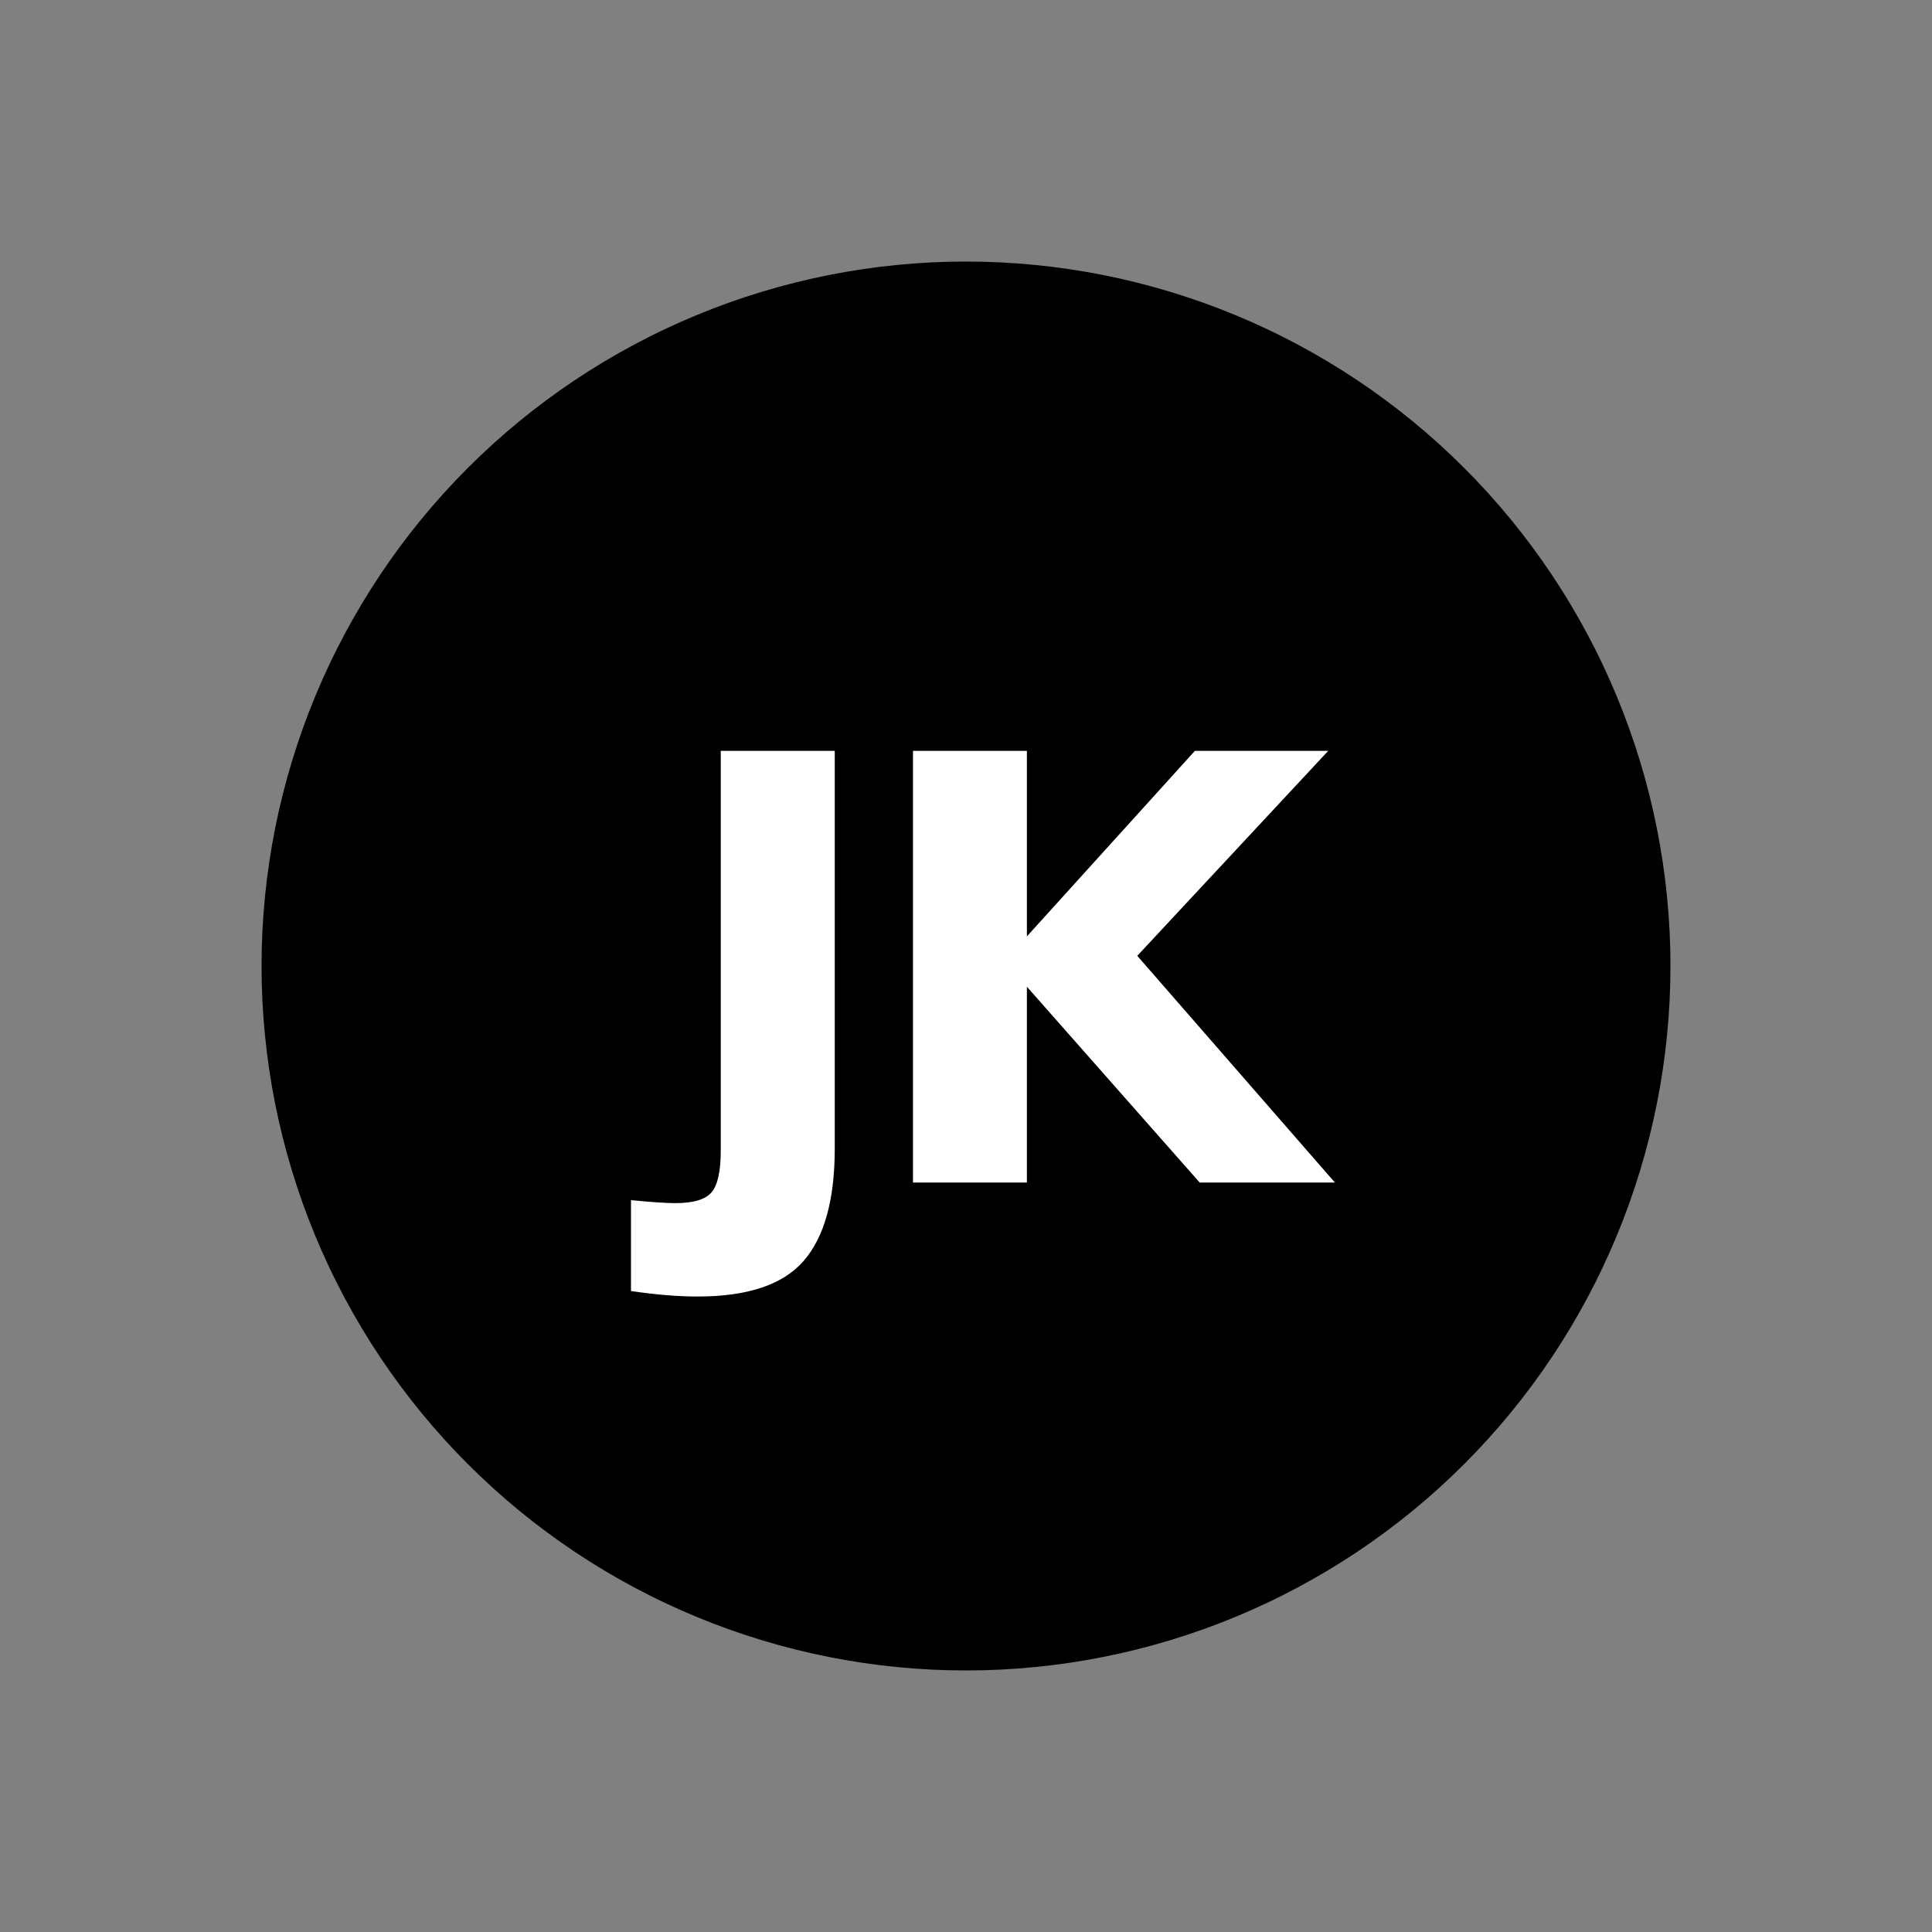
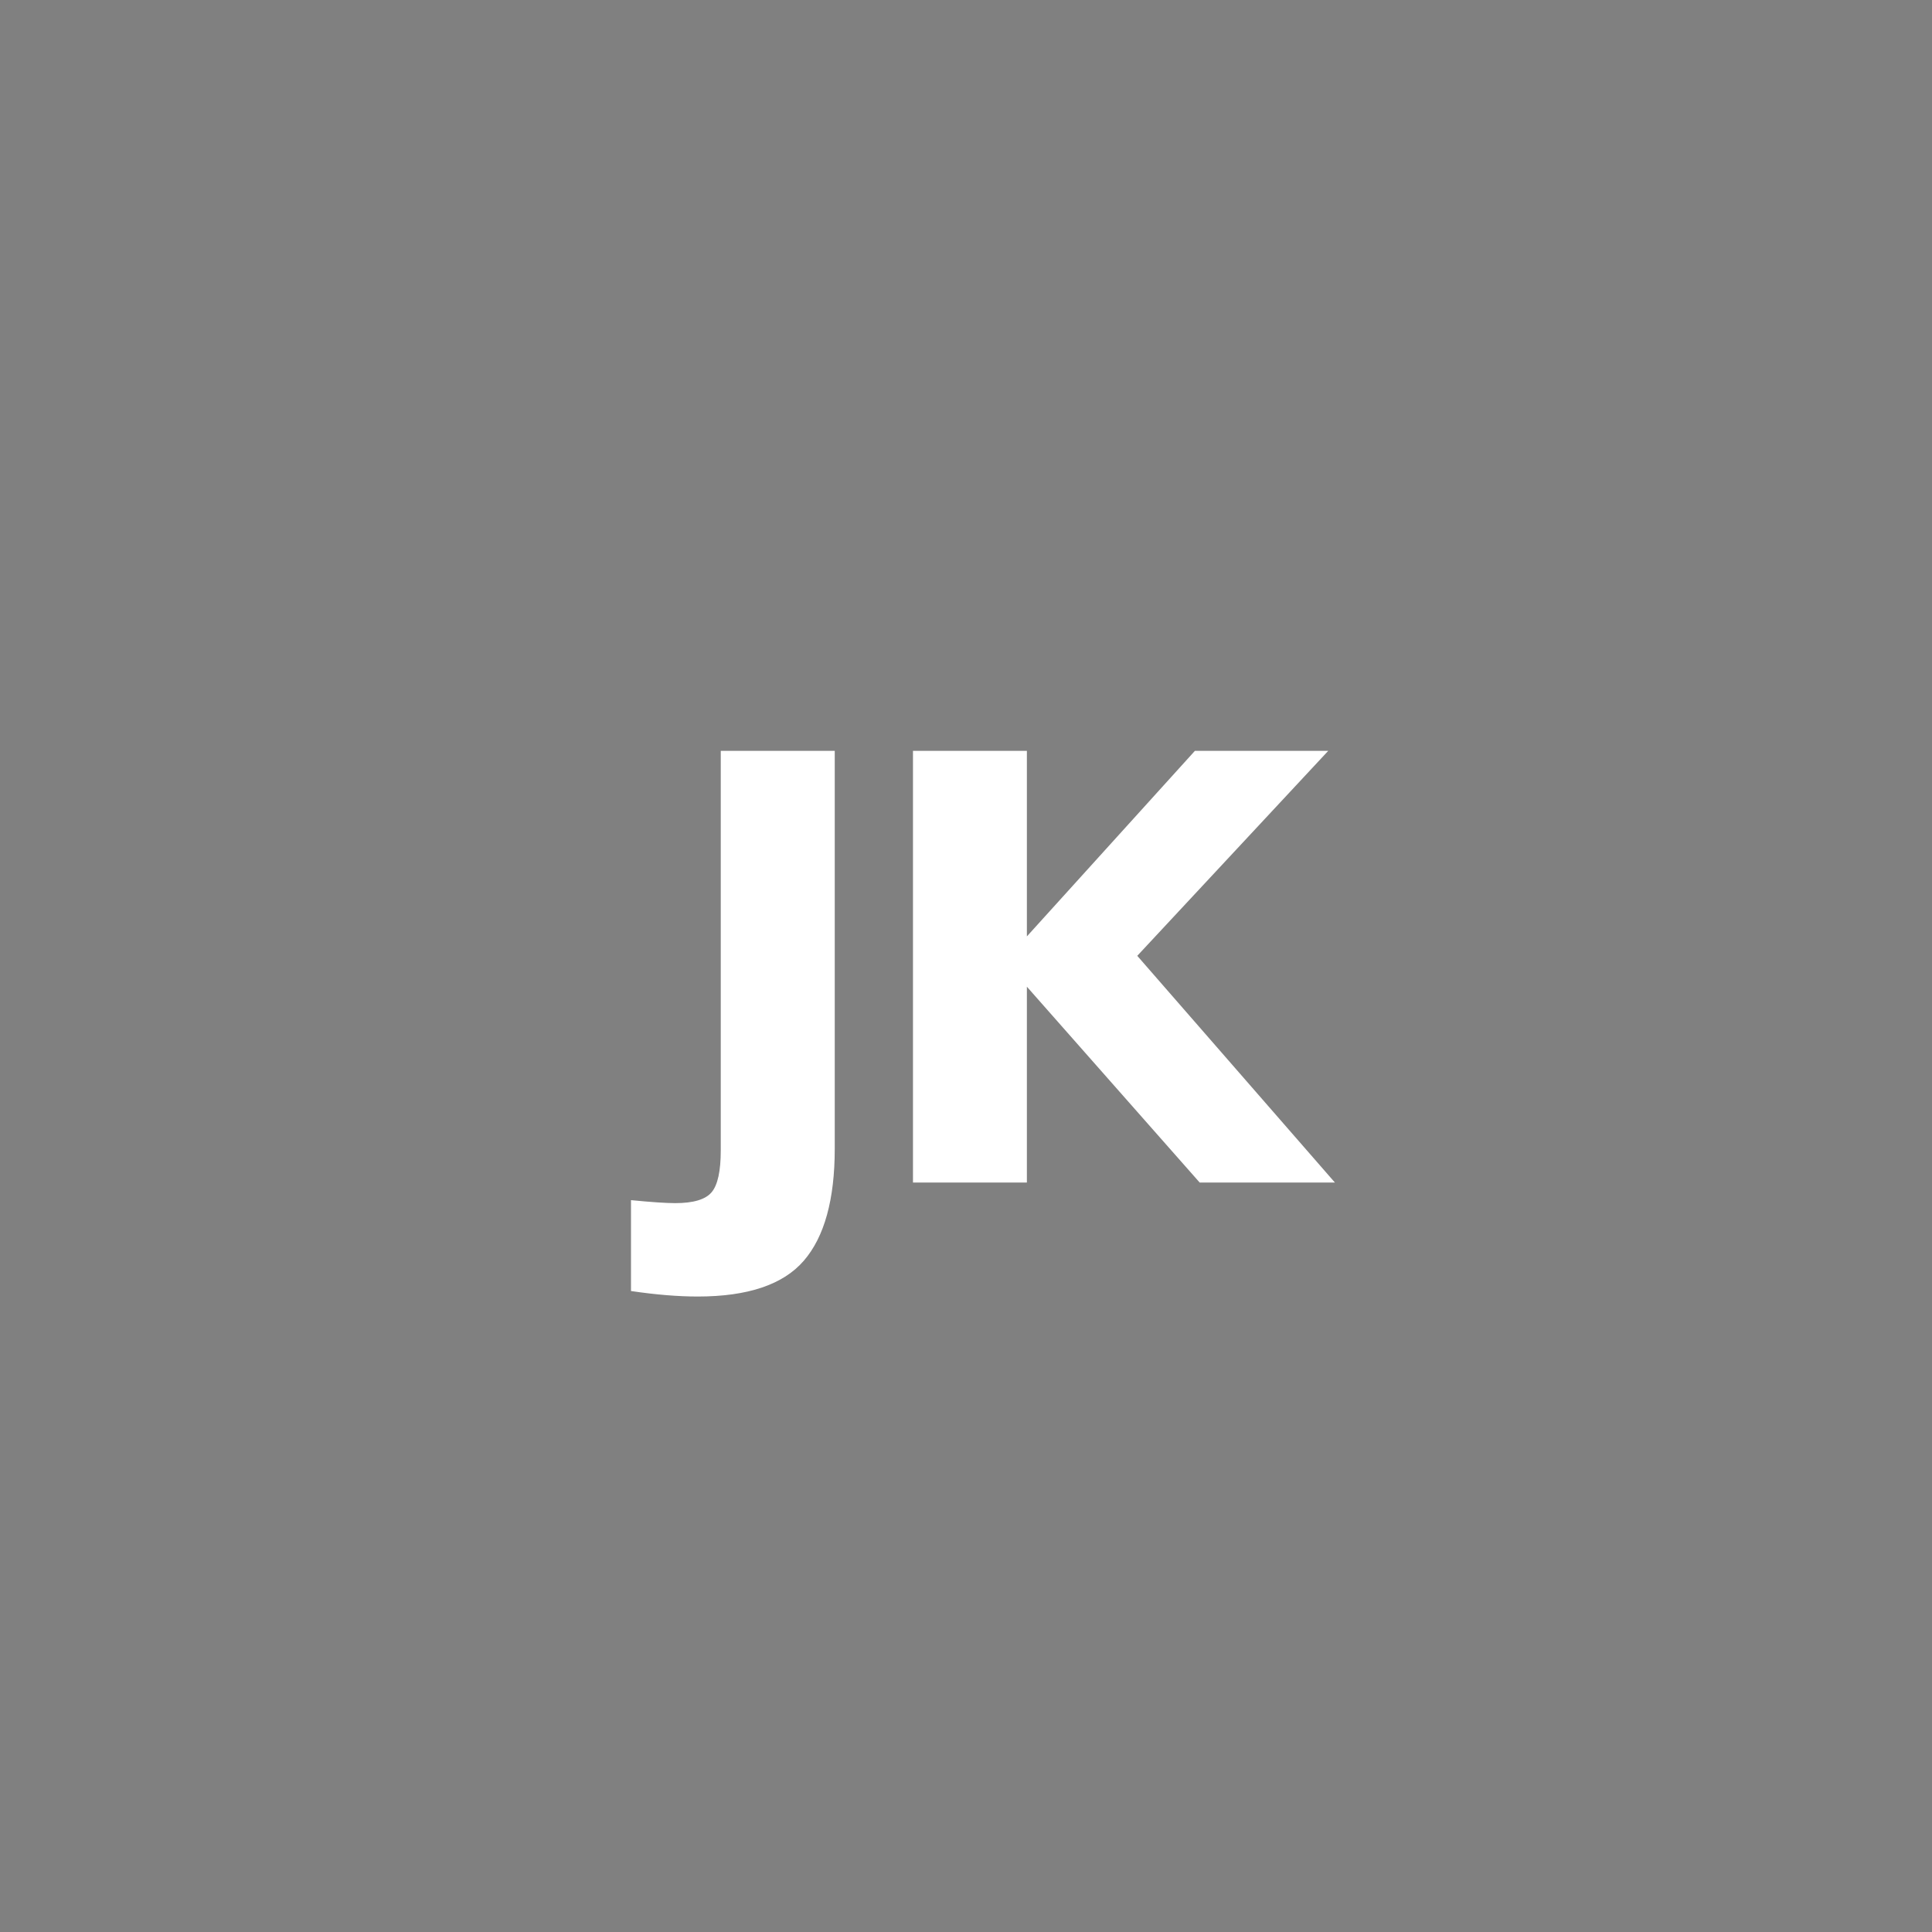
<svg xmlns="http://www.w3.org/2000/svg" xmlns:xlink="http://www.w3.org/1999/xlink" width="384pt" height="384pt" viewBox="0 0 384 384" version="1.2">
  <rect x="0" y="0" width="384" height="384" fill="#808080" stroke="none" />
  <defs>
    <g>
      <symbol overflow="visible" id="glyph0-0">
        <path style="stroke:none;" d="M 47 -88.688 L 47 26.031 L 10.719 26.031 L 10.719 -88.688 Z M 38.203 -80.969 L 19.281 -80.969 L 19.281 -77.234 L 26.75 -77.234 L 26.75 -73.016 L 19.156 -73.016 L 19.156 -69.172 L 38.203 -69.172 L 38.203 -73.016 L 30.609 -73.016 L 30.609 -77.234 L 38.203 -77.234 Z M 30.609 -66.156 L 19.156 -66.156 L 19.156 -54.219 L 38.203 -54.219 L 38.203 -58.203 L 30.609 -58.203 Z M 26.75 -62.297 L 26.75 -58.203 L 22.891 -58.203 L 22.891 -62.297 Z M 38.203 -51.219 L 19.156 -51.219 L 19.156 -47.359 L 26.75 -47.359 L 26.75 -43.141 L 19.156 -43.141 L 19.156 -39.406 L 30.609 -39.406 L 30.609 -47.359 L 38.203 -47.359 Z M 38.203 -44.344 L 34.469 -44.344 L 34.469 -36.75 L 19.156 -36.75 L 19.156 -32.781 L 38.203 -32.781 Z M 38.203 -30.25 L 26.75 -30.25 L 26.75 -23.859 L 30.609 -23.859 L 30.609 -26.516 L 34.469 -26.516 L 34.469 -21.094 L 22.891 -21.094 L 22.891 -30.25 L 19.156 -30.25 L 19.156 -17.359 L 38.203 -17.359 Z M 38.203 -10.484 L 19.156 -10.484 L 19.156 2.531 L 38.203 2.531 Z M 34.469 -6.625 L 34.469 -1.328 L 22.891 -1.328 L 22.891 -6.625 Z M 38.203 5.188 L 19.156 5.188 L 19.156 8.922 L 27.234 8.922 L 19.156 14.344 L 19.156 18.078 L 38.203 18.078 L 38.203 14.344 L 26.516 14.344 L 34.578 8.922 L 38.203 8.922 Z M 38.203 5.188 " />
      </symbol>
      <symbol overflow="visible" id="glyph0-1">
        <path style="stroke:none;" d="M 0.234 3.5 C 4.254 3.895 7.188 4.094 9.031 4.094 C 12.645 4.094 15.055 3.367 16.266 1.922 C 17.473 0.484 18.078 -2.285 18.078 -6.391 L 18.078 -85.797 L 40.734 -85.797 L 40.734 -6.75 C 40.734 3.375 38.68 10.805 34.578 15.547 C 30.484 20.285 23.457 22.656 13.5 22.656 C 9.562 22.656 5.141 22.289 0.234 21.562 Z M 0.234 3.5 " />
      </symbol>
      <symbol overflow="visible" id="glyph0-2">
        <path style="stroke:none;" d="M 91.578 0 L 64.703 0 L 30.359 -38.922 L 30.359 0 L 7.719 0 L 7.719 -85.797 L 30.359 -85.797 L 30.359 -48.922 L 63.75 -85.797 L 90.25 -85.797 L 52.297 -45.062 Z M 91.578 0 " />
      </symbol>
    </g>
  </defs>
  <g id="surface1">
-     <path style=" stroke:none;fill-rule:nonzero;fill:rgb(0%,0%,0%);fill-opacity:1;" d="M 192 51.984 C 189.707 51.984 187.418 52.043 185.129 52.152 C 182.84 52.266 180.555 52.434 178.277 52.66 C 175.996 52.883 173.723 53.164 171.457 53.5 C 169.188 53.836 166.934 54.227 164.684 54.676 C 162.438 55.121 160.203 55.625 157.98 56.18 C 155.758 56.738 153.547 57.348 151.355 58.016 C 149.164 58.68 146.988 59.398 144.832 60.168 C 142.672 60.941 140.535 61.766 138.418 62.645 C 136.301 63.52 134.207 64.449 132.137 65.43 C 130.062 66.406 128.02 67.438 125.996 68.52 C 123.977 69.598 121.984 70.727 120.02 71.906 C 118.051 73.082 116.117 74.309 114.211 75.582 C 112.305 76.855 110.434 78.172 108.594 79.539 C 106.754 80.902 104.945 82.312 103.176 83.766 C 101.402 85.219 99.668 86.719 97.973 88.254 C 96.273 89.793 94.613 91.375 92.996 92.996 C 91.375 94.613 89.793 96.273 88.254 97.973 C 86.719 99.668 85.219 101.402 83.766 103.176 C 82.312 104.945 80.902 106.754 79.539 108.594 C 78.172 110.434 76.855 112.305 75.582 114.211 C 74.309 116.117 73.082 118.051 71.906 120.02 C 70.727 121.984 69.598 123.977 68.52 125.996 C 67.438 128.02 66.406 130.062 65.43 132.137 C 64.449 134.207 63.52 136.301 62.645 138.418 C 61.766 140.535 60.941 142.672 60.168 144.832 C 59.398 146.988 58.68 149.164 58.016 151.355 C 57.348 153.547 56.738 155.758 56.18 157.98 C 55.625 160.203 55.121 162.438 54.676 164.684 C 54.227 166.934 53.836 169.188 53.5 171.457 C 53.164 173.723 52.883 175.996 52.66 178.277 C 52.434 180.555 52.266 182.84 52.152 185.129 C 52.043 187.418 51.984 189.707 51.984 192 C 51.984 194.293 52.043 196.582 52.152 198.871 C 52.266 201.16 52.434 203.445 52.66 205.723 C 52.883 208.004 53.164 210.277 53.5 212.543 C 53.836 214.812 54.227 217.066 54.676 219.316 C 55.121 221.562 55.625 223.797 56.18 226.02 C 56.738 228.242 57.348 230.453 58.016 232.645 C 58.68 234.836 59.398 237.012 60.168 239.168 C 60.941 241.328 61.766 243.465 62.645 245.582 C 63.52 247.699 64.449 249.793 65.43 251.863 C 66.406 253.938 67.438 255.98 68.52 258.004 C 69.598 260.023 70.727 262.016 71.906 263.98 C 73.082 265.949 74.309 267.883 75.582 269.789 C 76.855 271.695 78.172 273.566 79.539 275.406 C 80.902 277.246 82.312 279.055 83.766 280.824 C 85.219 282.598 86.719 284.332 88.254 286.027 C 89.793 287.727 91.375 289.387 92.996 291.004 C 94.613 292.625 96.273 294.207 97.973 295.746 C 99.668 297.281 101.402 298.781 103.176 300.234 C 104.945 301.688 106.754 303.098 108.594 304.461 C 110.434 305.824 112.305 307.145 114.211 308.418 C 116.117 309.691 118.051 310.918 120.02 312.094 C 121.984 313.273 123.977 314.402 125.996 315.48 C 128.02 316.562 130.062 317.594 132.137 318.57 C 134.207 319.551 136.301 320.48 138.418 321.355 C 140.535 322.234 142.672 323.059 144.832 323.832 C 146.988 324.602 149.164 325.32 151.355 325.984 C 153.547 326.652 155.758 327.262 157.98 327.82 C 160.203 328.375 162.438 328.879 164.684 329.324 C 166.934 329.773 169.188 330.164 171.457 330.5 C 173.723 330.836 175.996 331.117 178.277 331.34 C 180.555 331.566 182.84 331.734 185.129 331.848 C 187.418 331.957 189.707 332.016 192 332.016 C 194.293 332.016 196.582 331.957 198.871 331.848 C 201.16 331.734 203.445 331.566 205.723 331.34 C 208.004 331.117 210.277 330.836 212.543 330.5 C 214.812 330.164 217.066 329.773 219.316 329.324 C 221.562 328.879 223.797 328.375 226.02 327.82 C 228.242 327.262 230.453 326.652 232.645 325.984 C 234.836 325.32 237.012 324.602 239.168 323.832 C 241.328 323.059 243.465 322.234 245.582 321.355 C 247.699 320.48 249.793 319.551 251.863 318.57 C 253.938 317.594 255.98 316.562 258.004 315.48 C 260.023 314.402 262.016 313.273 263.98 312.094 C 265.949 310.918 267.883 309.691 269.789 308.418 C 271.695 307.145 273.566 305.824 275.406 304.461 C 277.246 303.098 279.055 301.688 280.824 300.234 C 282.598 298.781 284.332 297.281 286.027 295.746 C 287.727 294.207 289.387 292.625 291.004 291.004 C 292.625 289.387 294.207 287.727 295.746 286.027 C 297.281 284.332 298.781 282.598 300.234 280.824 C 301.688 279.055 303.098 277.246 304.461 275.406 C 305.824 273.566 307.145 271.695 308.418 269.789 C 309.691 267.883 310.918 265.949 312.094 263.98 C 313.273 262.016 314.402 260.023 315.48 258.004 C 316.562 255.98 317.594 253.938 318.57 251.863 C 319.551 249.793 320.48 247.699 321.355 245.582 C 322.234 243.465 323.059 241.328 323.832 239.168 C 324.602 237.012 325.32 234.836 325.984 232.645 C 326.652 230.453 327.262 228.242 327.82 226.02 C 328.375 223.797 328.879 221.562 329.324 219.316 C 329.773 217.066 330.164 214.812 330.5 212.543 C 330.836 210.277 331.117 208.004 331.34 205.723 C 331.566 203.445 331.734 201.16 331.848 198.871 C 331.957 196.582 332.016 194.293 332.016 192 C 332.016 189.707 331.957 187.418 331.848 185.129 C 331.734 182.84 331.566 180.555 331.34 178.277 C 331.117 175.996 330.836 173.723 330.5 171.457 C 330.164 169.188 329.773 166.934 329.324 164.684 C 328.879 162.438 328.375 160.203 327.82 157.98 C 327.262 155.758 326.652 153.547 325.984 151.355 C 325.32 149.164 324.602 146.988 323.832 144.832 C 323.059 142.672 322.234 140.535 321.355 138.418 C 320.48 136.301 319.551 134.207 318.57 132.137 C 317.594 130.062 316.562 128.02 315.48 125.996 C 314.402 123.977 313.273 121.984 312.094 120.02 C 310.918 118.051 309.691 116.117 308.418 114.211 C 307.145 112.305 305.824 110.434 304.461 108.594 C 303.098 106.754 301.688 104.945 300.234 103.176 C 298.781 101.402 297.281 99.668 295.746 97.973 C 294.207 96.273 292.625 94.613 291.004 92.996 C 289.387 91.375 287.727 89.793 286.027 88.254 C 284.332 86.719 282.598 85.219 280.824 83.766 C 279.055 82.312 277.246 80.902 275.406 79.539 C 273.566 78.172 271.695 76.855 269.789 75.582 C 267.883 74.309 265.949 73.082 263.98 71.906 C 262.016 70.727 260.023 69.598 258.004 68.52 C 255.98 67.438 253.938 66.406 251.863 65.43 C 249.793 64.449 247.699 63.52 245.582 62.645 C 243.465 61.766 241.328 60.941 239.168 60.168 C 237.012 59.398 234.836 58.68 232.645 58.016 C 230.453 57.348 228.242 56.738 226.02 56.18 C 223.797 55.625 221.562 55.121 219.316 54.676 C 217.066 54.227 214.812 53.836 212.543 53.5 C 210.277 53.164 208.004 52.883 205.723 52.66 C 203.445 52.434 201.16 52.266 198.871 52.152 C 196.582 52.043 194.293 51.984 192 51.984 Z M 192 51.984 " />
    <g style="fill:rgb(100%,100%,100%);fill-opacity:1;">
      <use xlink:href="#glyph0-1" x="125.179" y="235.038" />
    </g>
    <g style="fill:rgb(100%,100%,100%);fill-opacity:1;">
      <use xlink:href="#glyph0-2" x="173.743" y="235.038" />
    </g>
  </g>
</svg>